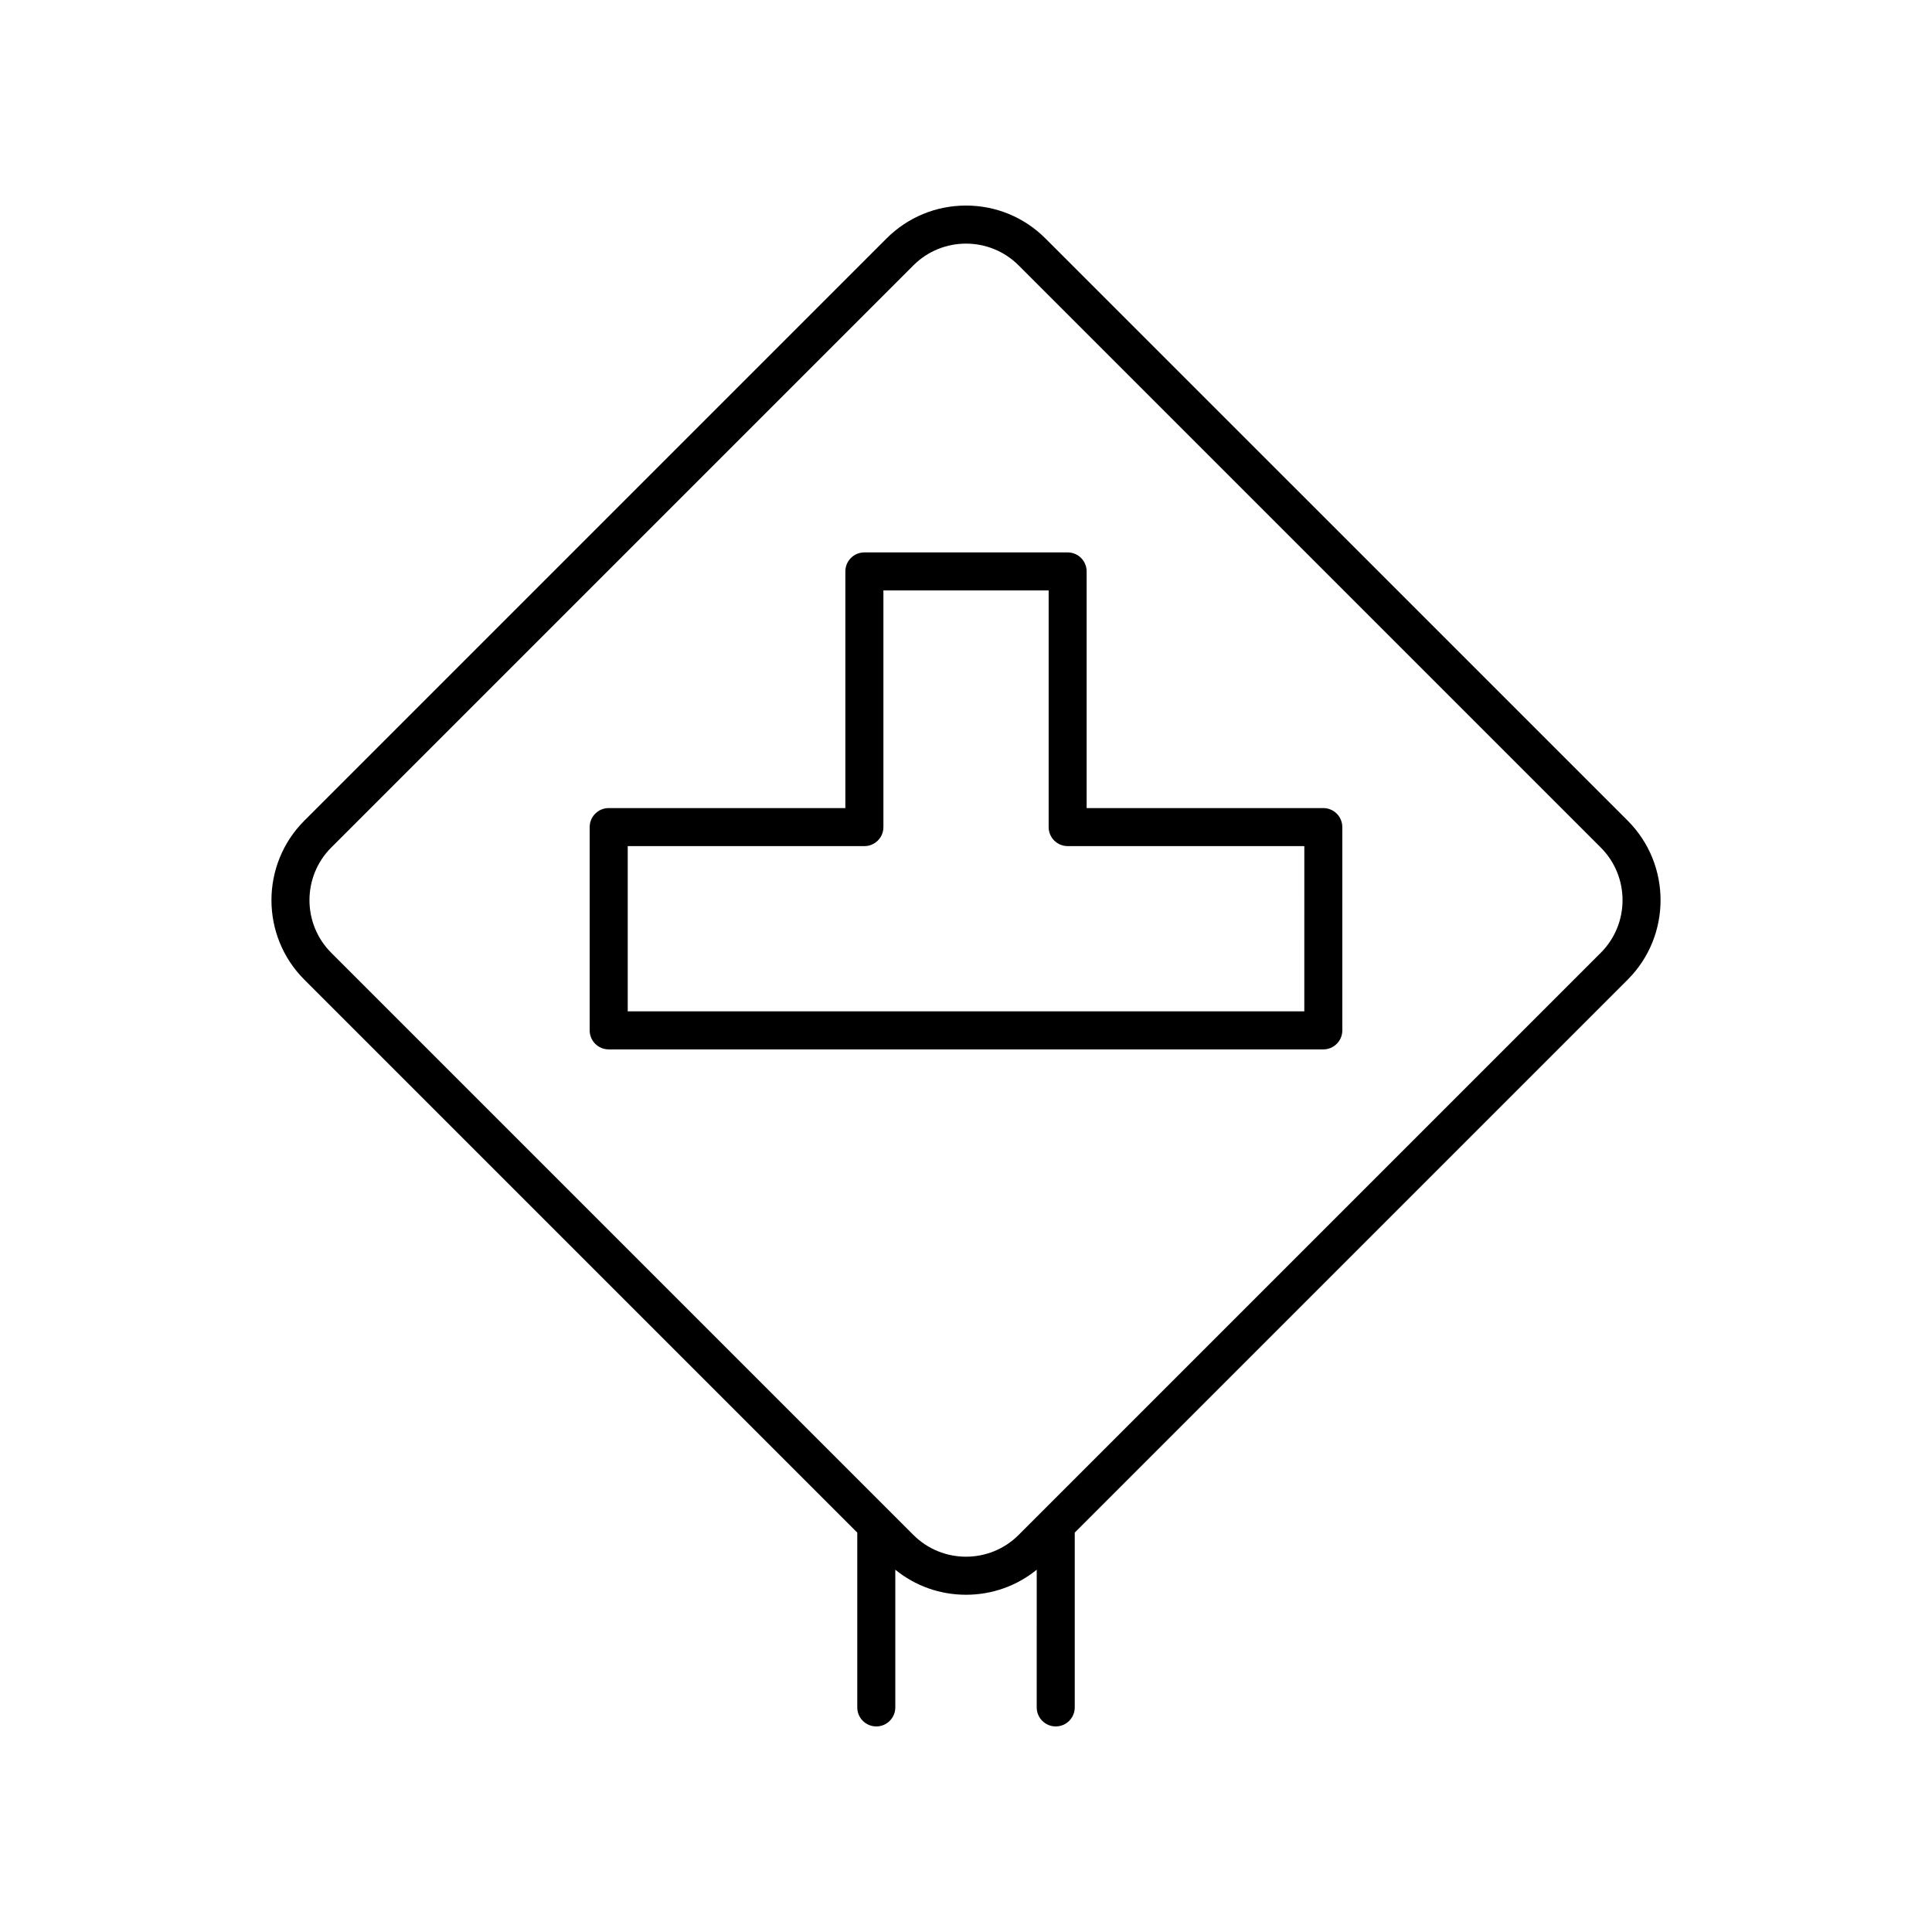
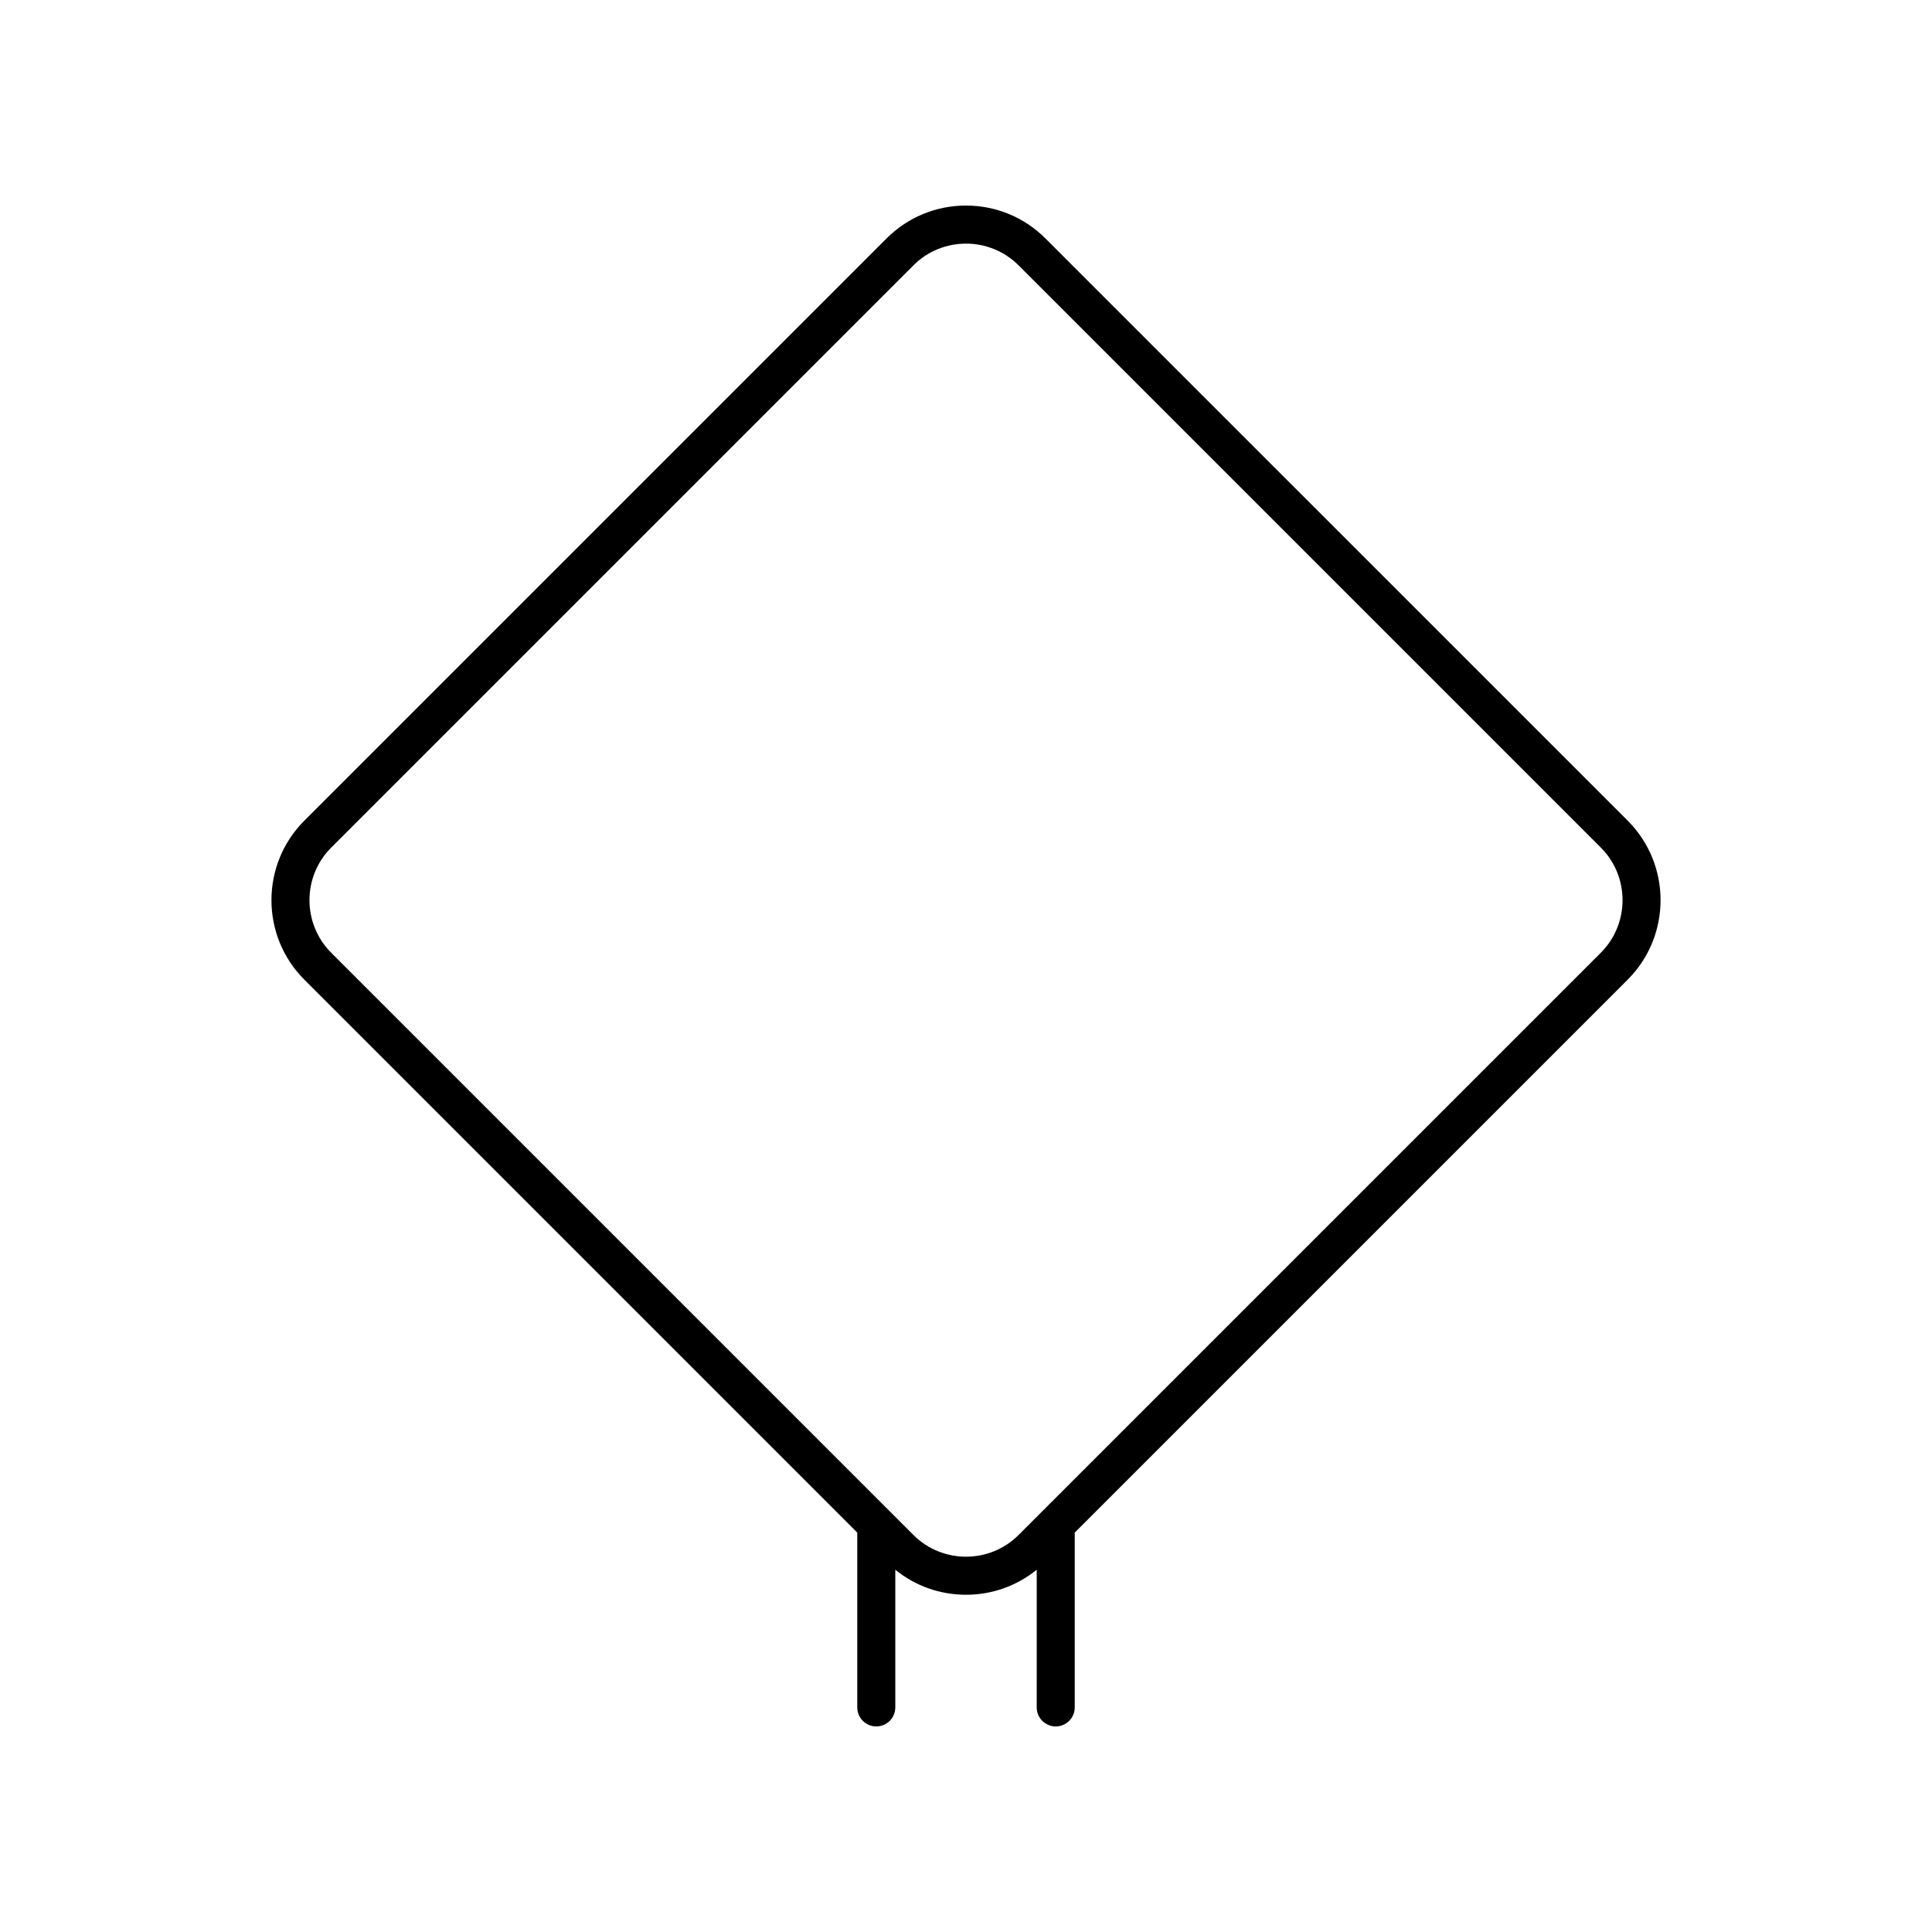
<svg xmlns="http://www.w3.org/2000/svg" fill="#000000" width="800px" height="800px" version="1.1" viewBox="144 144 512 512">
  <g>
    <path d="m421.06 207.2c-5.625-5.625-13.109-8.723-21.062-8.723-7.957 0-15.438 3.102-21.062 8.723l-154.29 154.29c-11.609 11.617-11.609 30.516 0 42.125l146.54 146.54v46.328c0 2.785 2.254 5.039 5.039 5.039s5.039-2.254 5.039-5.039v-36.492c5.285 4.293 11.828 6.637 18.738 6.637 6.906 0 13.453-2.344 18.742-6.637l-0.004 36.492c0 2.785 2.254 5.039 5.039 5.039s5.039-2.254 5.039-5.039v-46.332l146.54-146.54c11.609-11.609 11.609-30.508 0-42.125zm147.17 189.29-154.29 154.29c-7.684 7.684-20.191 7.684-27.875 0l-154.29-154.29c-7.684-7.684-7.684-20.191 0-27.875l154.29-154.29c3.84-3.844 8.887-5.762 13.938-5.762 5.047 0 10.098 1.918 13.938 5.762l154.29 154.29c7.684 7.68 7.684 20.188 0 27.875z" />
-     <path d="m494.69 358.15h-62.719v-62.719c0-2.785-2.254-5.039-5.039-5.039h-53.863c-2.785 0-5.039 2.254-5.039 5.039v62.719h-62.719c-2.785 0-5.039 2.254-5.039 5.039v53.871c0 2.785 2.254 5.039 5.039 5.039h189.38c2.785 0 5.039-2.254 5.039-5.039l-0.004-53.871c0-2.785-2.254-5.039-5.039-5.039zm-5.035 53.871h-179.3v-43.793h62.719c2.785 0 5.039-2.254 5.039-5.039v-62.723h43.789v62.719c0 2.785 2.254 5.039 5.039 5.039h62.719z" />
  </g>
</svg>